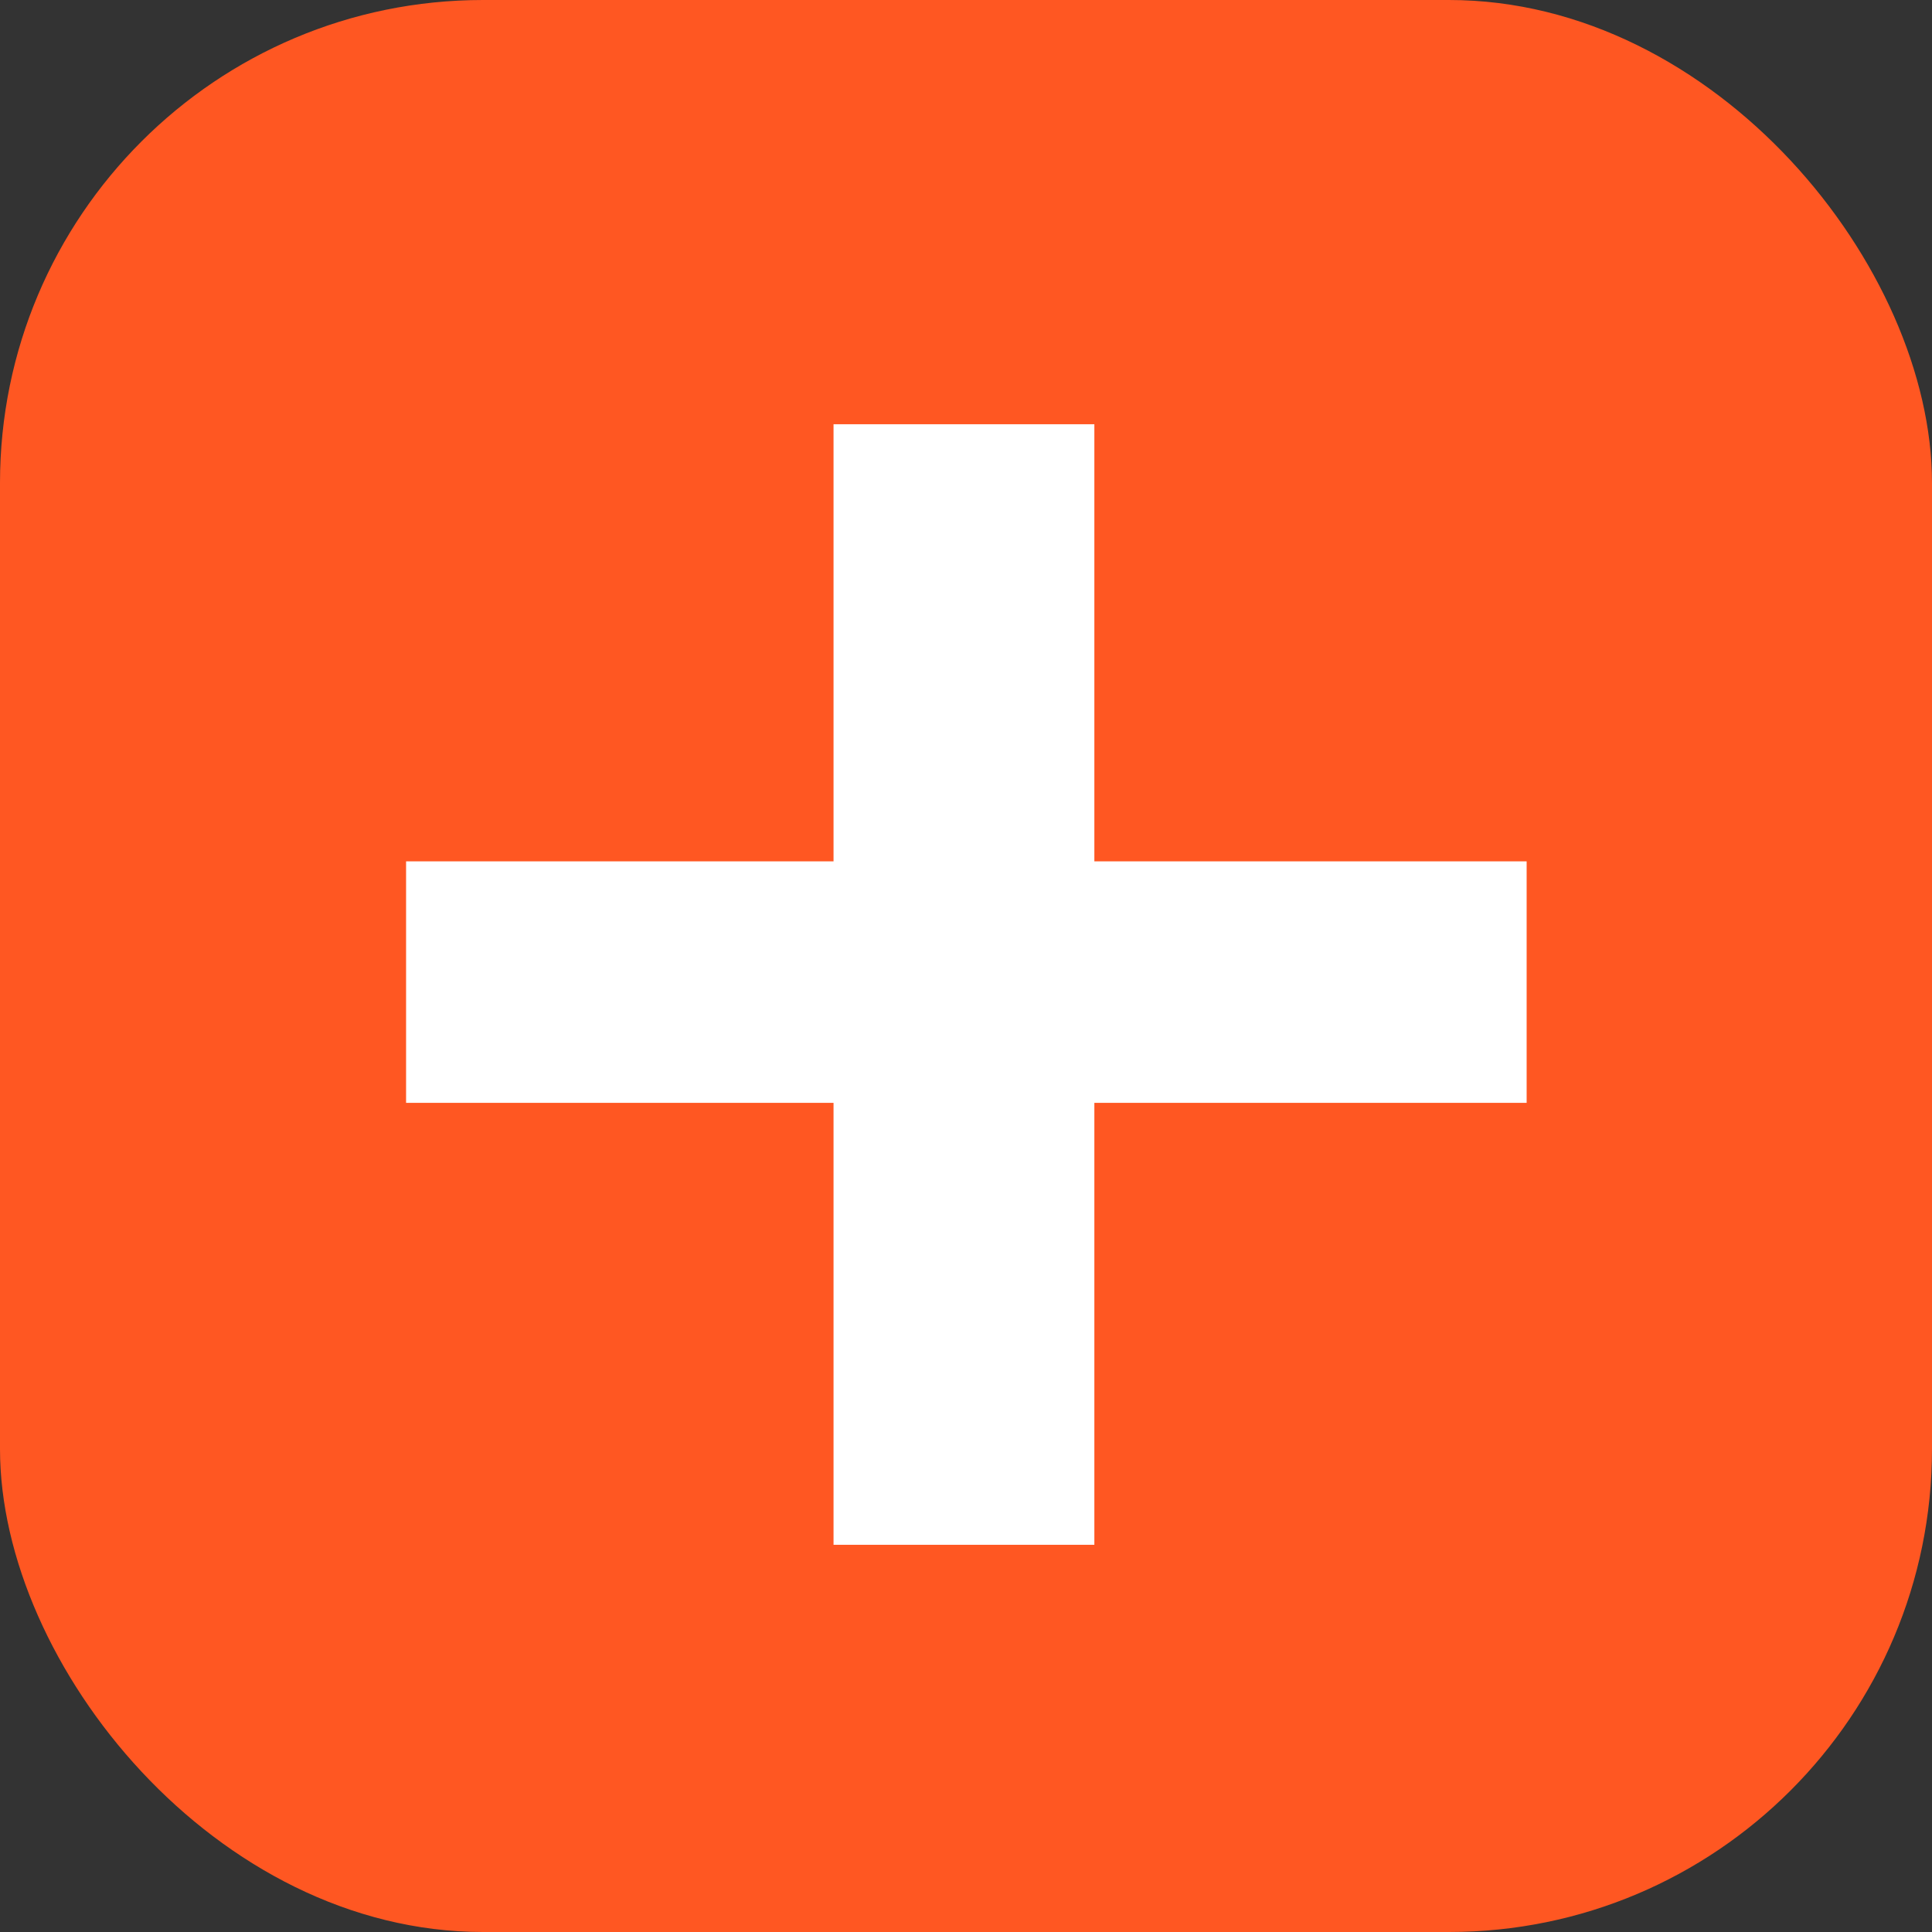
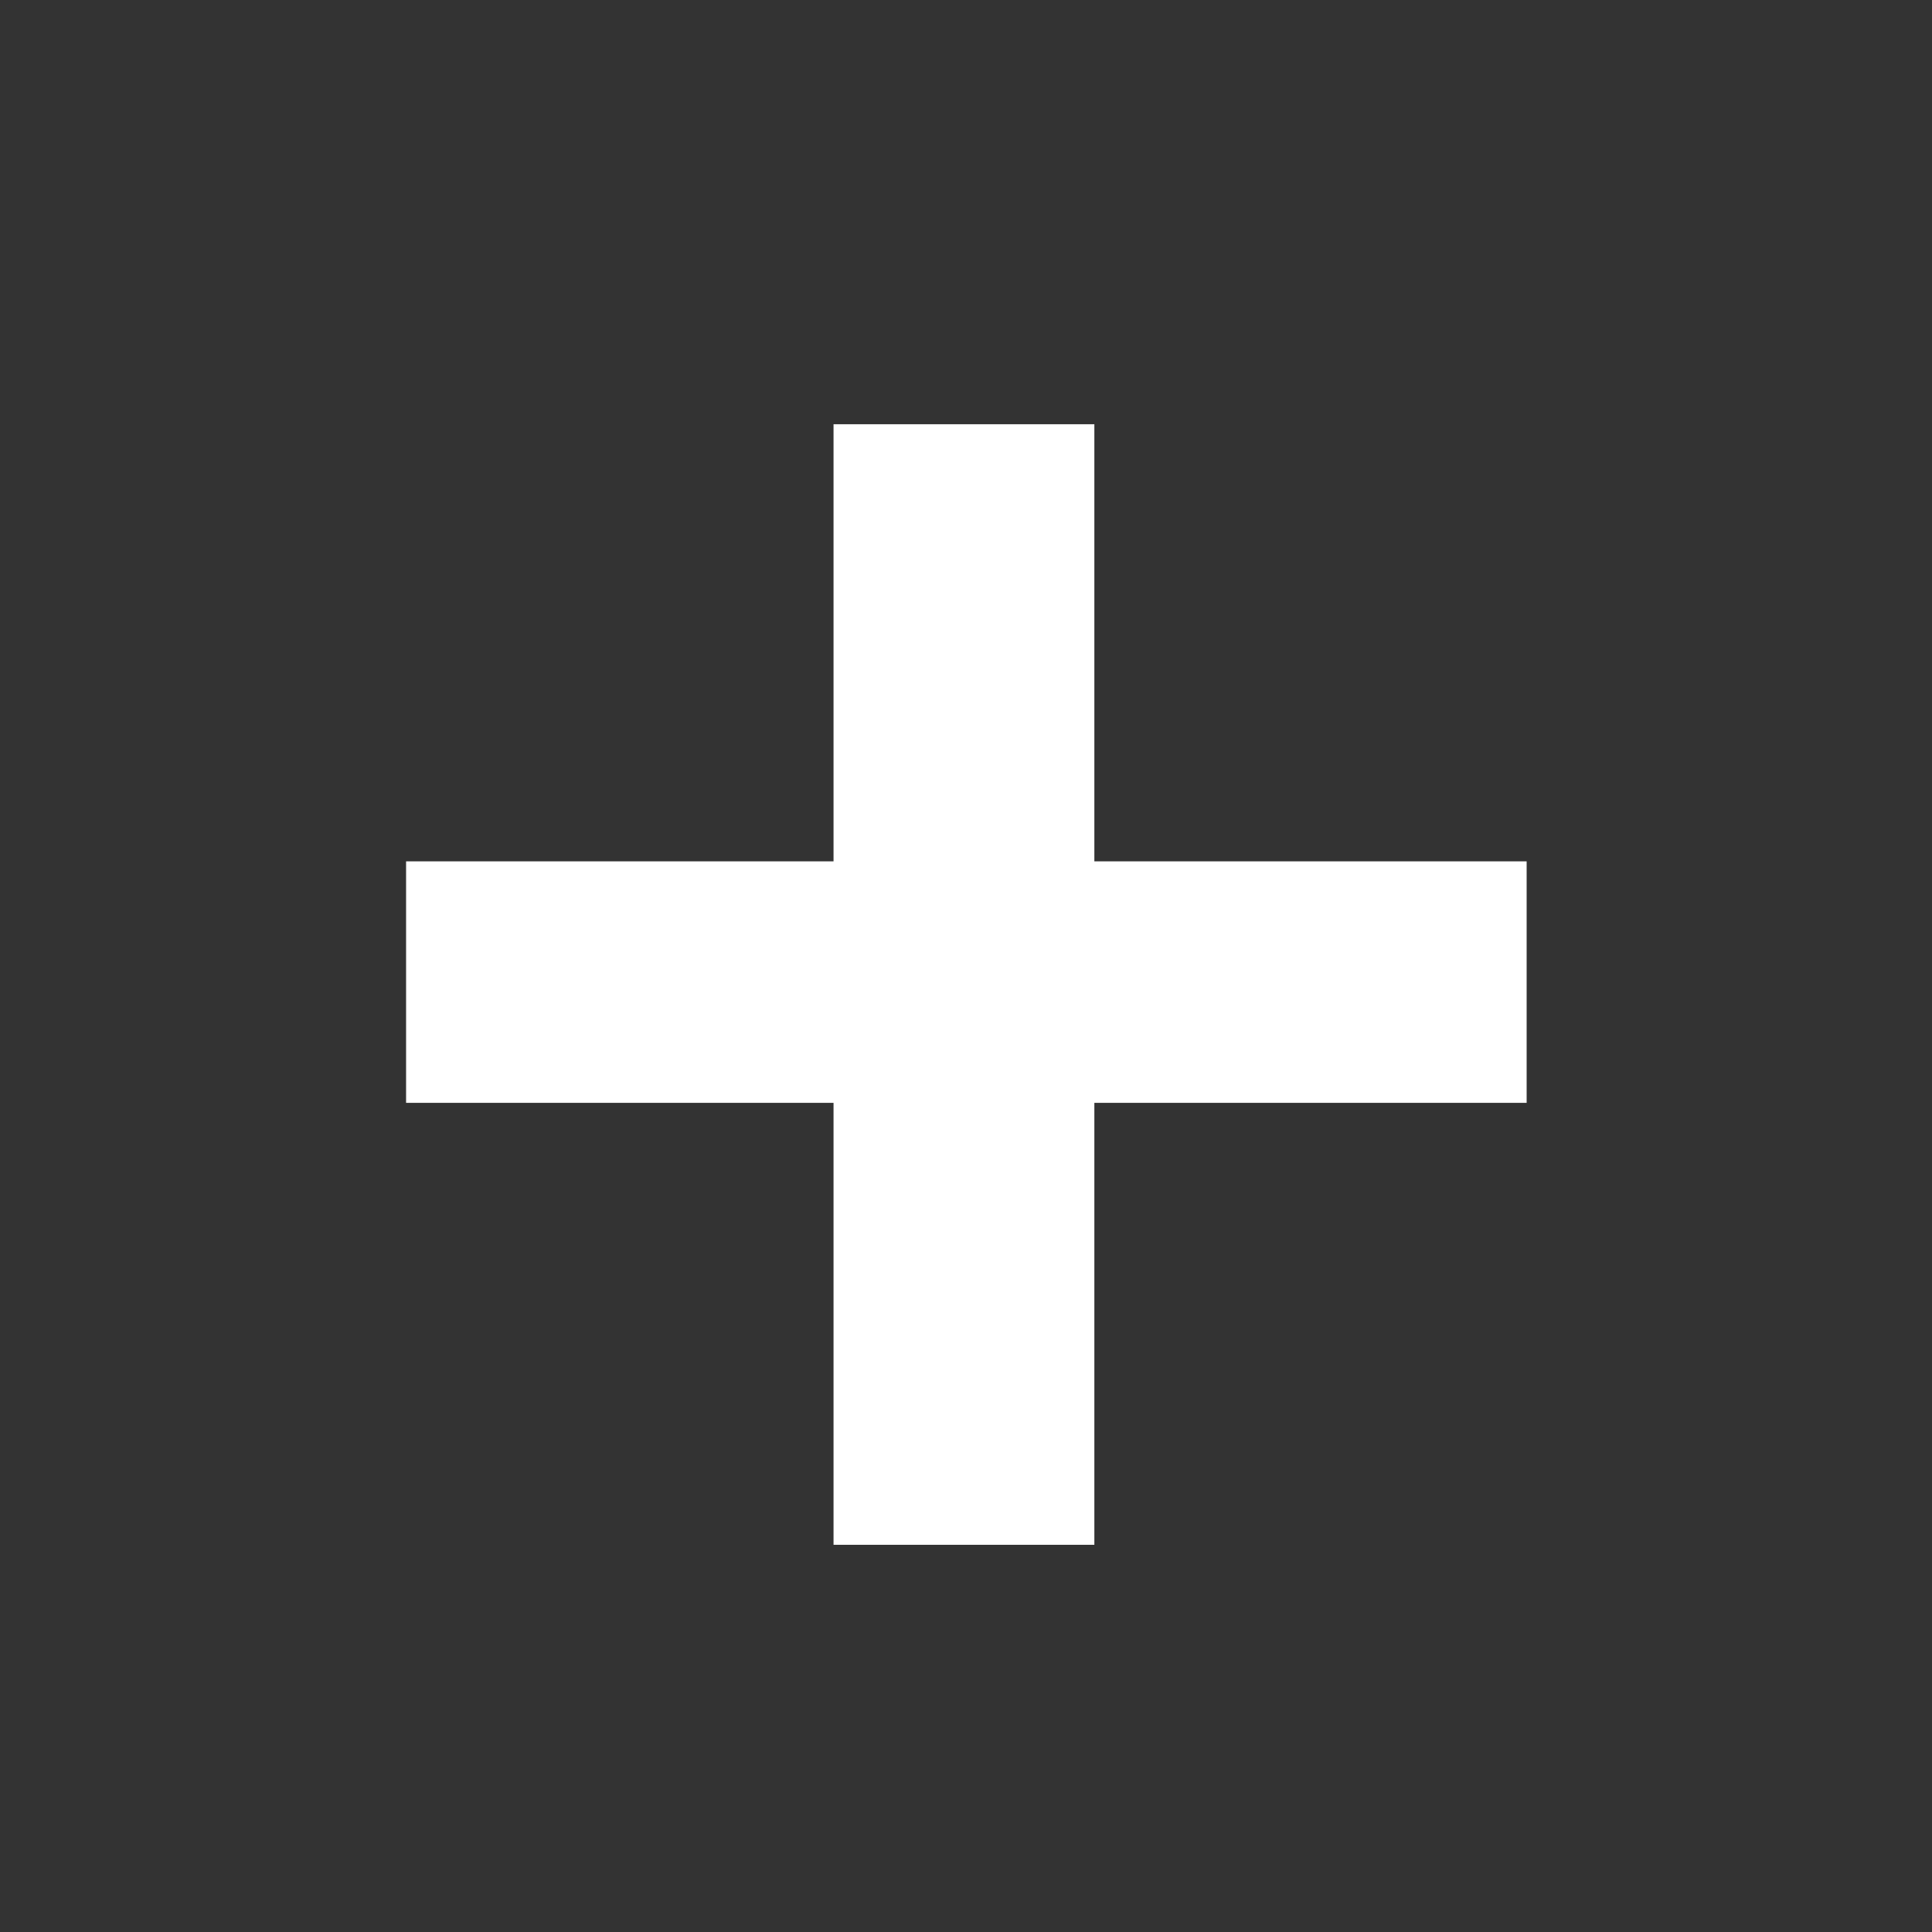
<svg xmlns="http://www.w3.org/2000/svg" width="48" height="48" viewBox="0 0 48 48" fill="none">
  <rect x="0" y="0" width="48" height="48" fill="#333333" stroke="none" />
-   <rect width="48" height="48" rx="12" fill="#FF5722" />
  <path d="M20.709 27.4H10.089V21.4H20.709V10.54H27.189V21.4H37.929V27.4H27.189V38.38H20.709V27.4Z" fill="white" />
</svg>